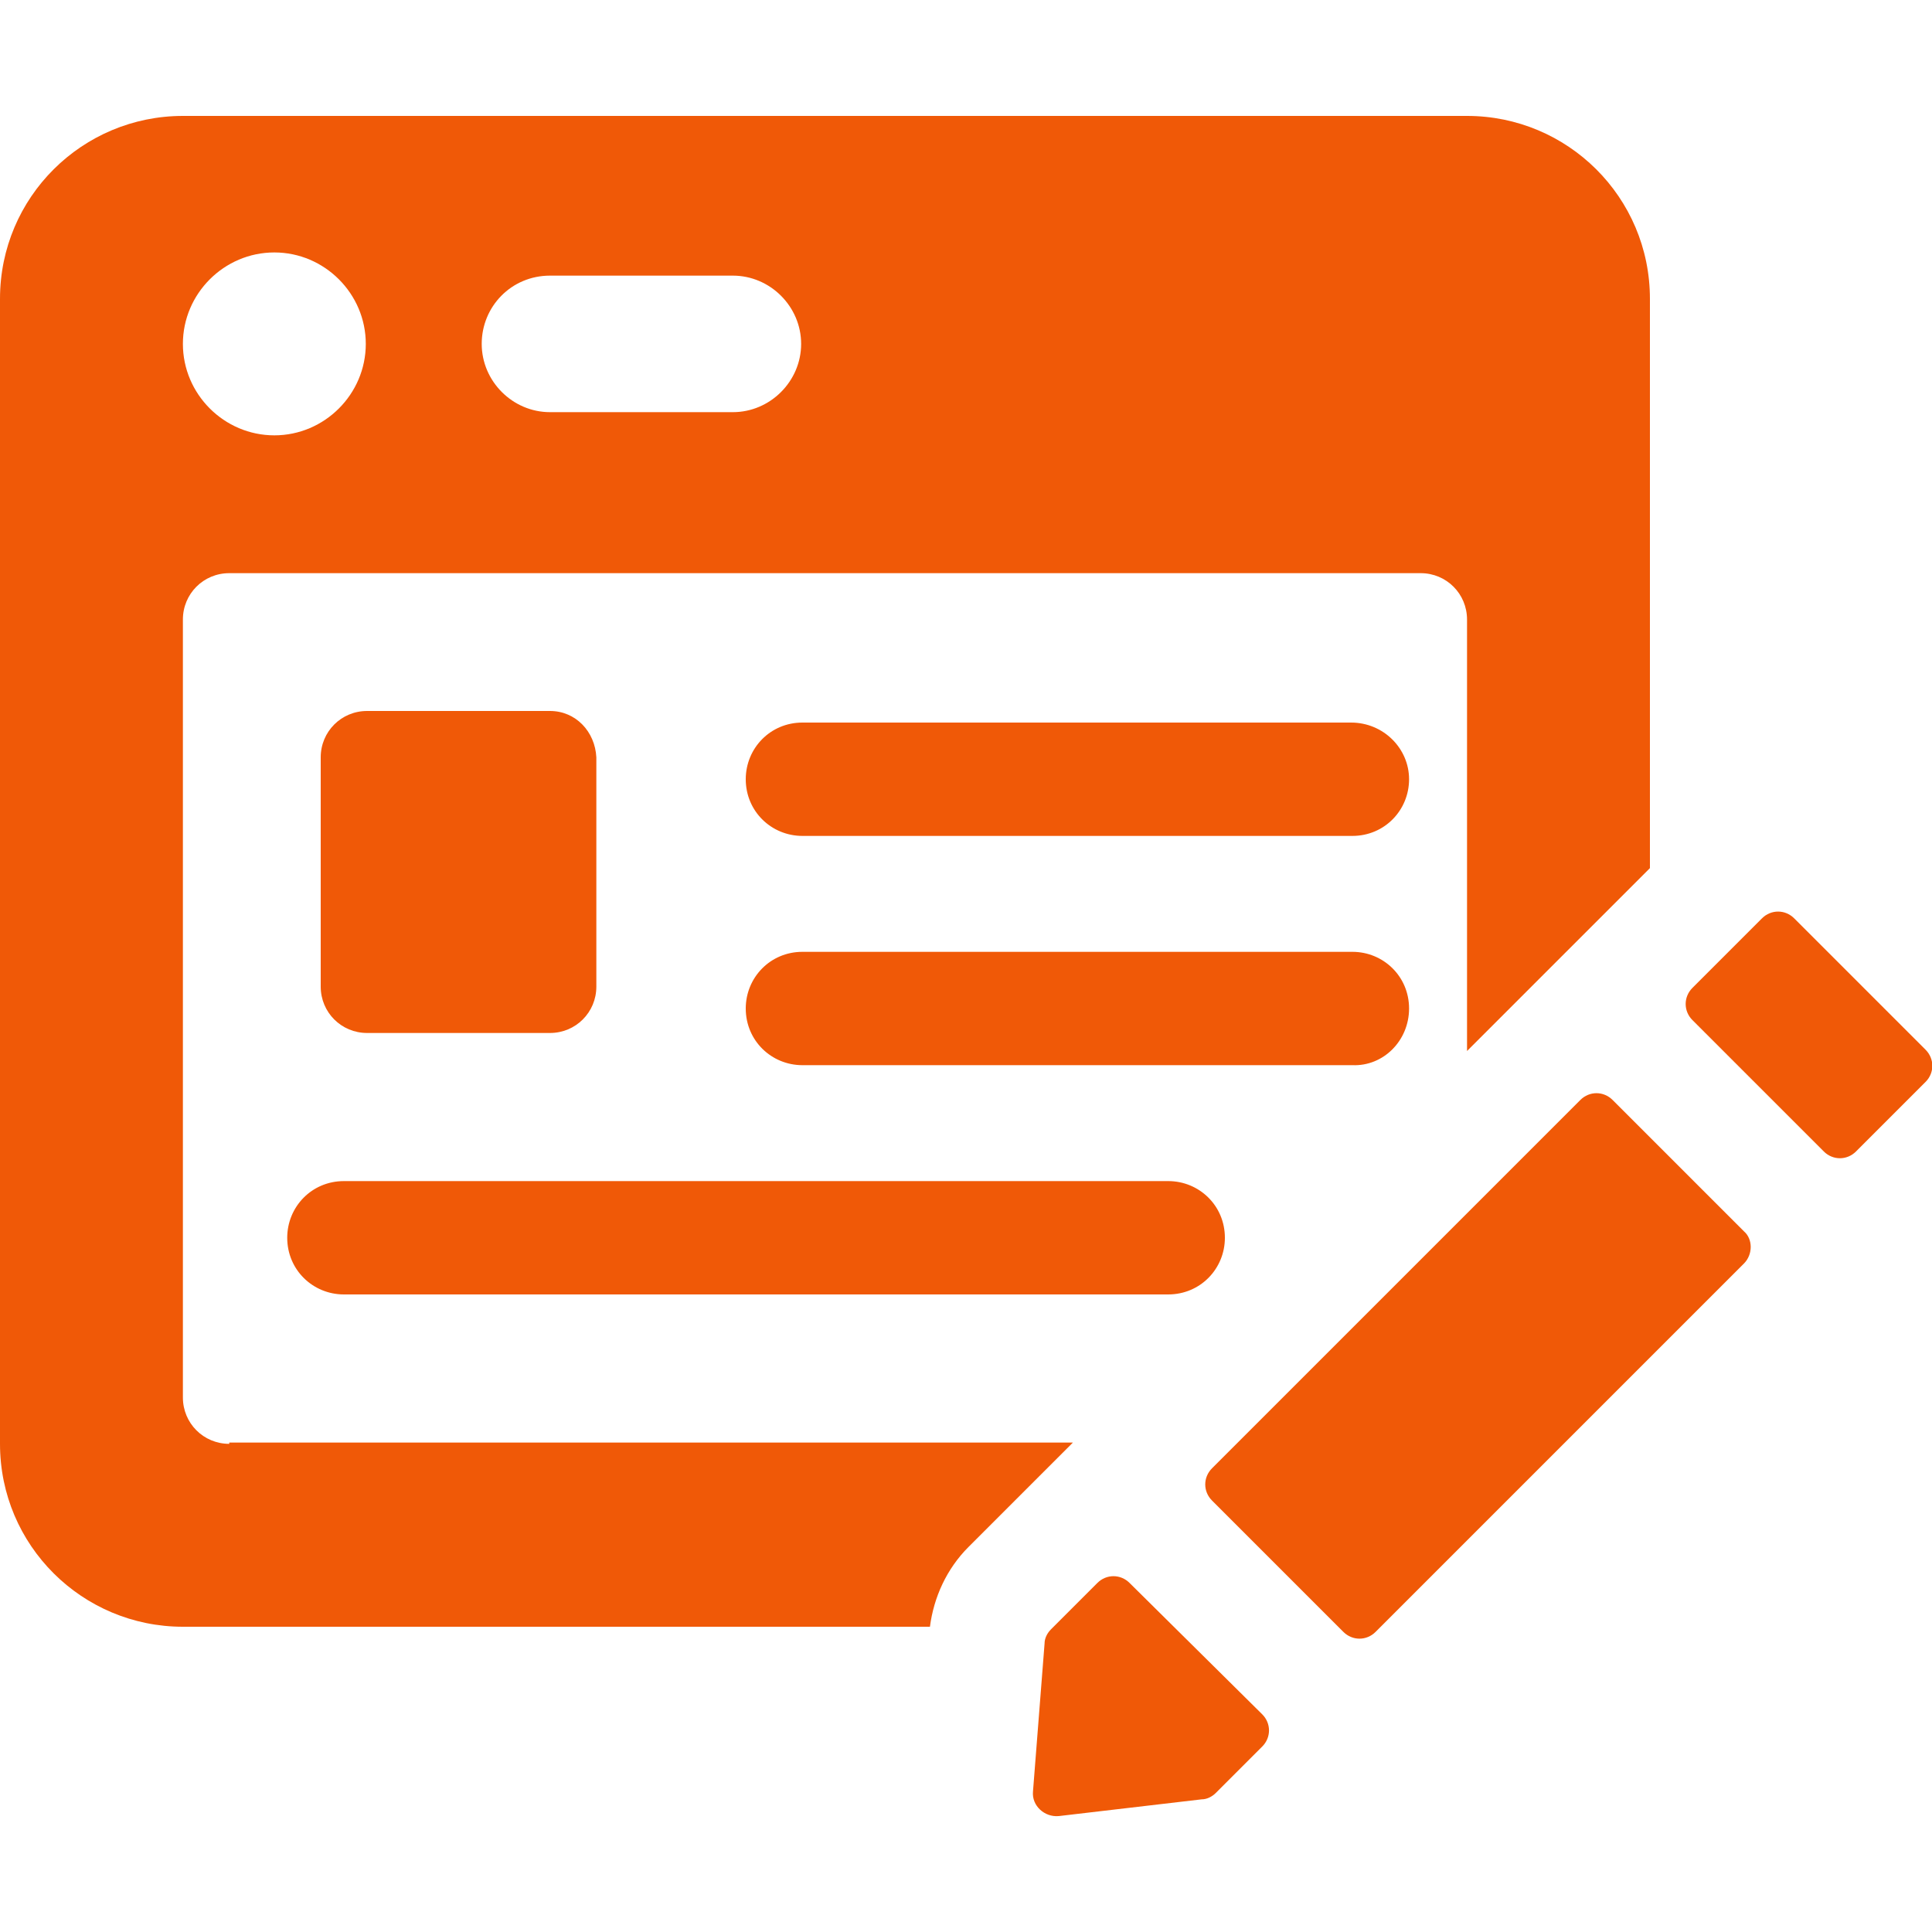
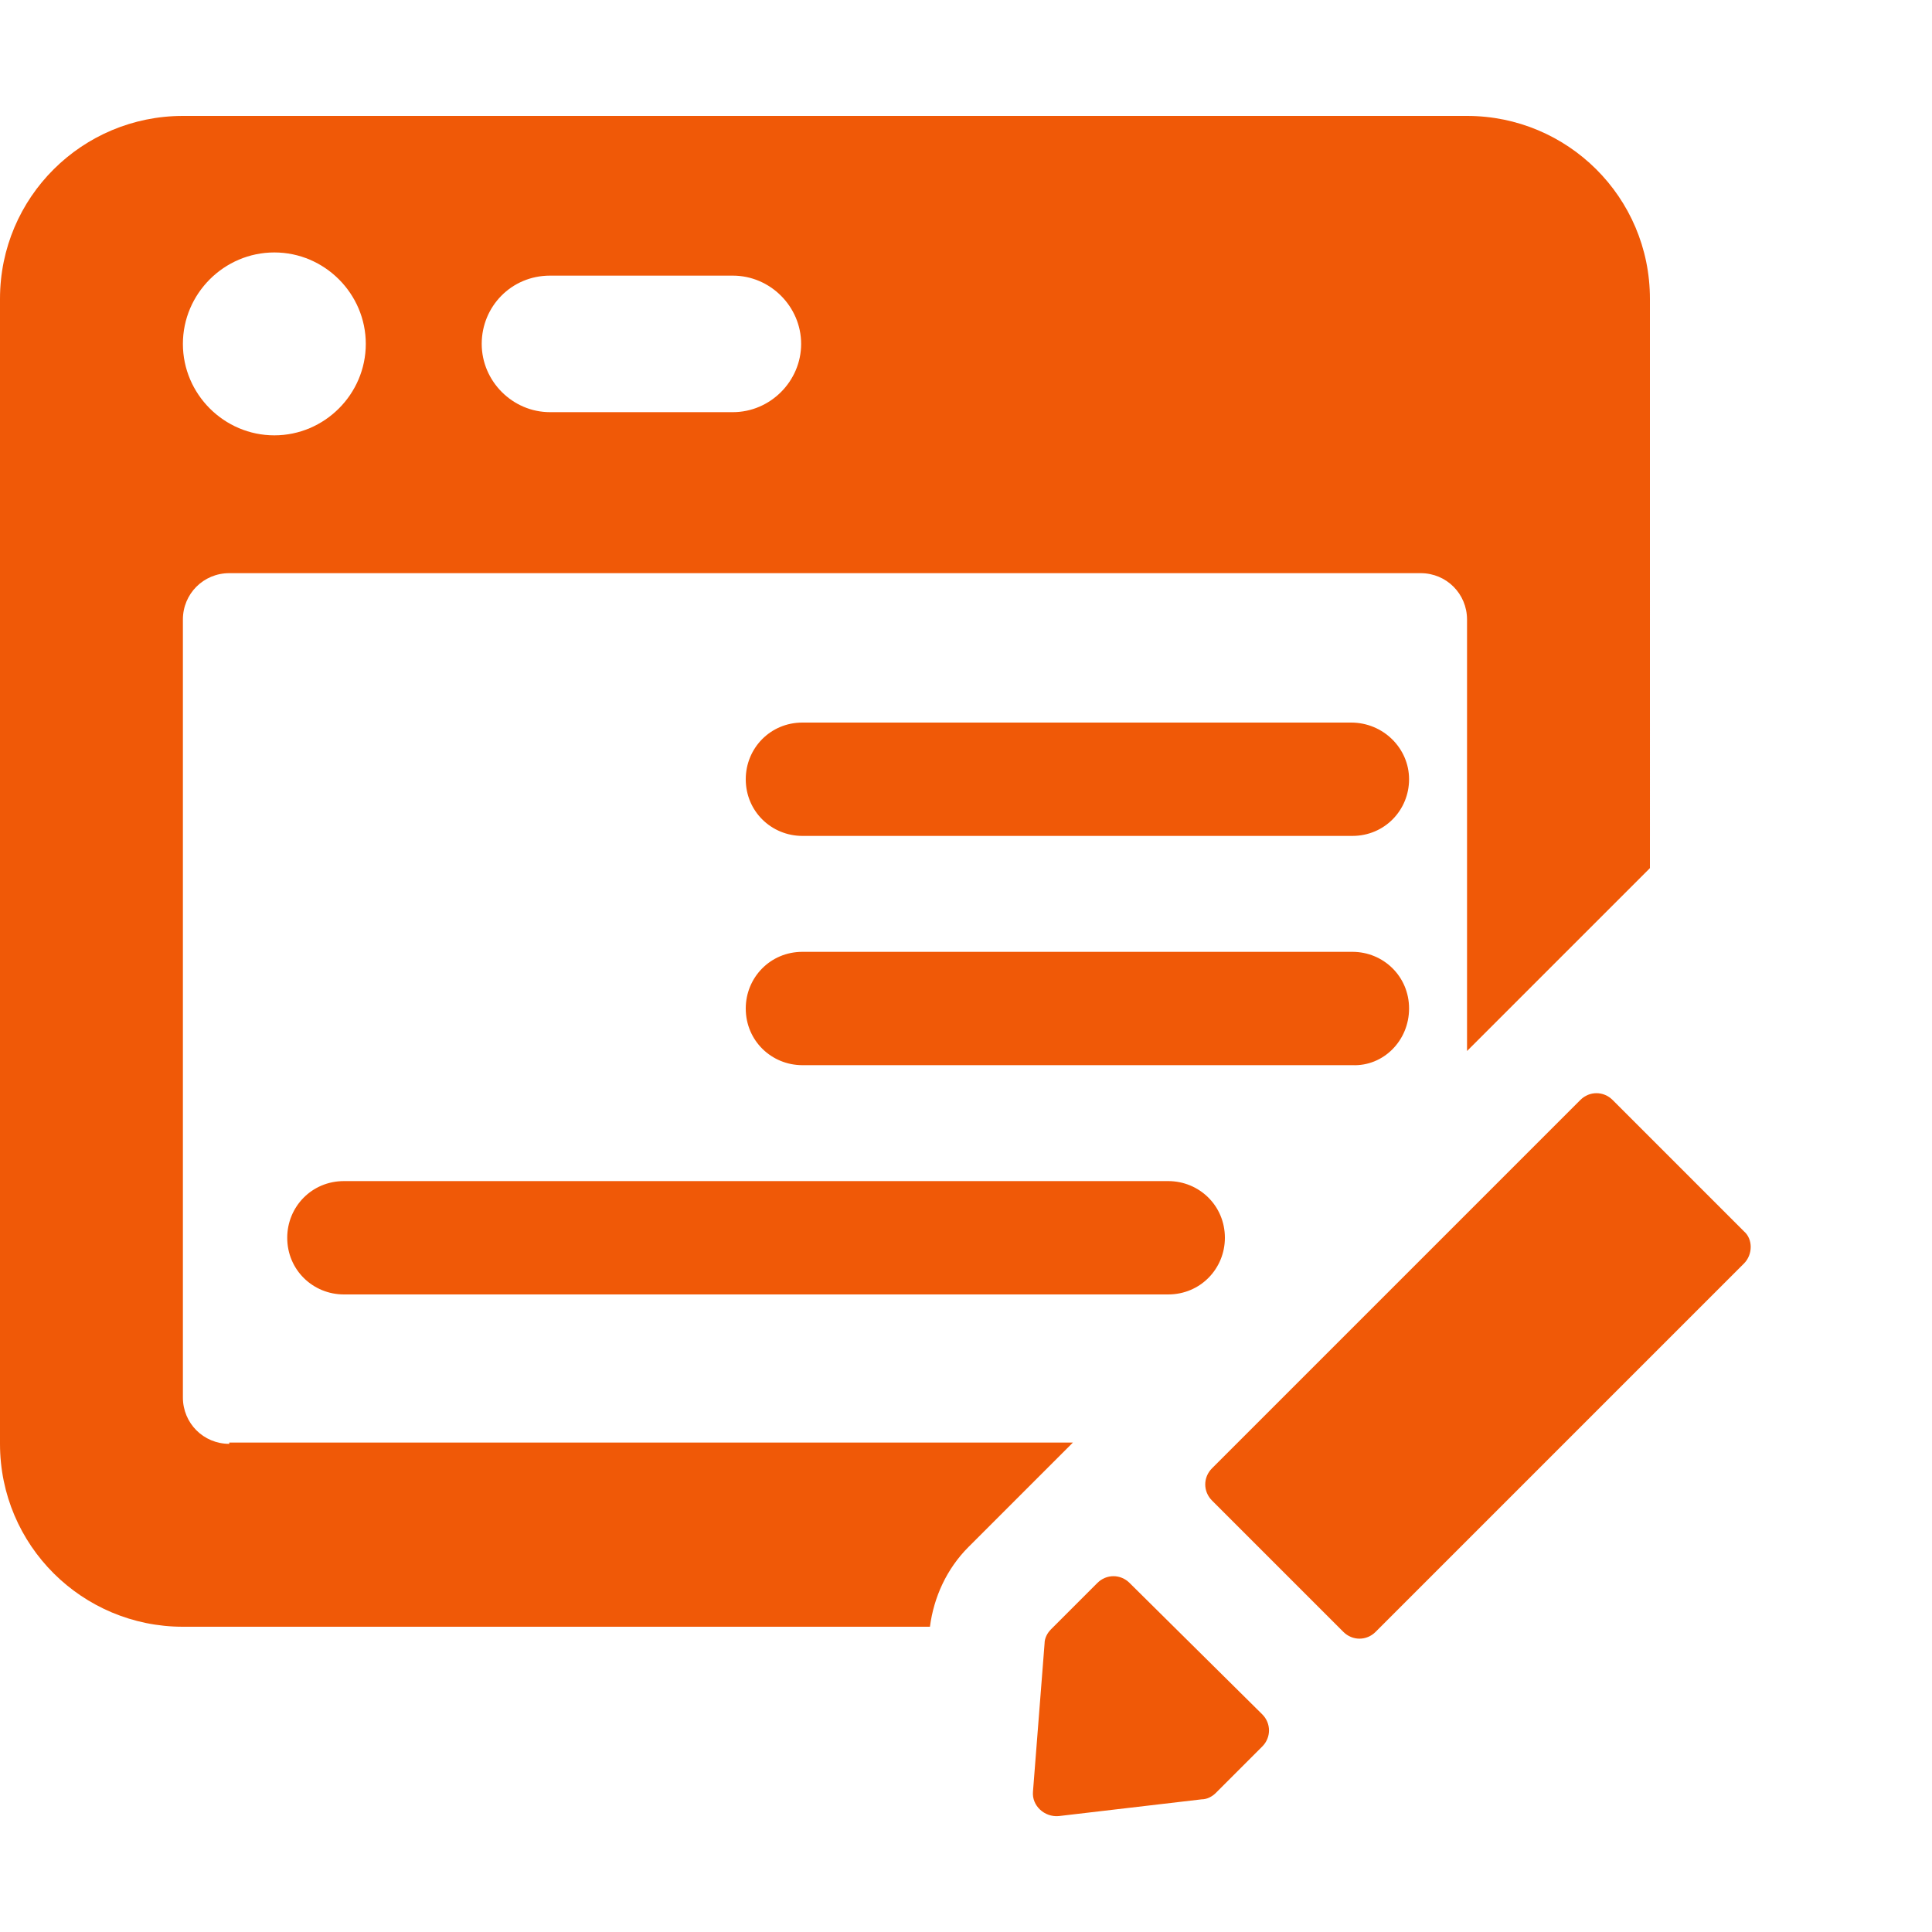
<svg xmlns="http://www.w3.org/2000/svg" version="1.1" id="圖層_1" x="0px" y="0px" viewBox="0 0 150 150" style="enable-background:new 0 0 150 150;" xml:space="preserve">
  <style type="text/css">
	.st0{fill:#F05907;}
</style>
  <g id="XMLID_41_">
    <g id="XMLID_42_">
      <g id="XMLID_43_">
        <g id="XMLID_44_">
          <g id="XMLID_45_">
            <path id="XMLID_49_" class="st0" d="M109.4,78.3c0-2.5-2-4.4-4.4-4.4H62.3c-2.5,0-4.4,2-4.4,4.4c0,2.5,2,4.4,4.4,4.4h42.7       C107.4,82.8,109.4,80.8,109.4,78.3z M17.8,112.1c-2,0-3.6-1.6-3.6-3.6V48.1c0-2,1.6-3.6,3.6-3.6h92.5c2,0,3.6,1.6,3.6,3.6v33.5       l14.2-14.2V23.2c0-7.9-6.4-14.2-14.2-14.2H14.2C6.4,9,0,15.3,0,23.2v88.9c0,7.9,6.4,14.2,14.2,14.2h58c0.3-2.3,1.3-4.5,3-6.2       c1.3-1.3,4.9-4.9,4.9-4.9l3.2-3.2H17.8z M42.7,21.4h14.2c2.9,0,5.3,2.4,5.3,5.3c0,2.9-2.4,5.3-5.3,5.3H42.7       c-2.9,0-5.3-2.4-5.3-5.3C37.4,23.8,39.7,21.4,42.7,21.4z M21.3,19.6c3.9,0,7.1,3.2,7.1,7.1c0,3.9-3.2,7.1-7.1,7.1       s-7.1-3.2-7.1-7.1C14.2,22.8,17.4,19.6,21.3,19.6z M135.4,95.6l-10.2-10.2c-0.7-0.7-1.8-0.7-2.5,0l-28.6,28.6       c-0.7,0.7-0.7,1.8,0,2.5l10.2,10.2c0.7,0.7,1.8,0.7,2.5,0l28.6-28.6C136.1,97.4,136.1,96.2,135.4,95.6z M87.7,122.9       c-0.7-0.7-1.8-0.7-2.5,0c-1.2,1.2-2.8,2.8-3.6,3.6c-0.3,0.3-0.5,0.7-0.5,1.1l-0.9,11.5c-0.1,1.1,0.9,2,2,1.9l11.1-1.3       c0.4,0,0.8-0.2,1.1-0.5l3.6-3.6c0.7-0.7,0.7-1.8,0-2.5L87.7,122.9z M26.7,91.7c-2.5,0-4.4,2-4.4,4.4c0,2.5,2,4.4,4.4,4.4h64       c2.5,0,4.4-2,4.4-4.4c0-2.5-2-4.4-4.4-4.4H26.7z M104.9,56.1H62.3c-2.5,0-4.4,2-4.4,4.4c0,2.5,2,4.4,4.4,4.4h42.7       c2.5,0,4.4-2,4.4-4.4C109.4,58.1,107.4,56.1,104.9,56.1z" />
-             <path id="XMLID_46_" class="st0" d="M42.7,55.2H28.5c-2,0-3.6,1.6-3.6,3.6v17.8c0,2,1.6,3.6,3.6,3.6h14.2c2,0,3.6-1.6,3.6-3.6       V58.8C46.2,56.8,44.7,55.2,42.7,55.2z M149.5,81.5l-10.2-10.2c-0.7-0.7-1.8-0.7-2.5,0l-5.4,5.4c-0.7,0.7-0.7,1.8,0,2.5       l10.2,10.2c0.7,0.7,1.8,0.7,2.5,0l5.4-5.4C150.2,83.3,150.2,82.2,149.5,81.5z" />
          </g>
        </g>
      </g>
    </g>
  </g>
</svg>